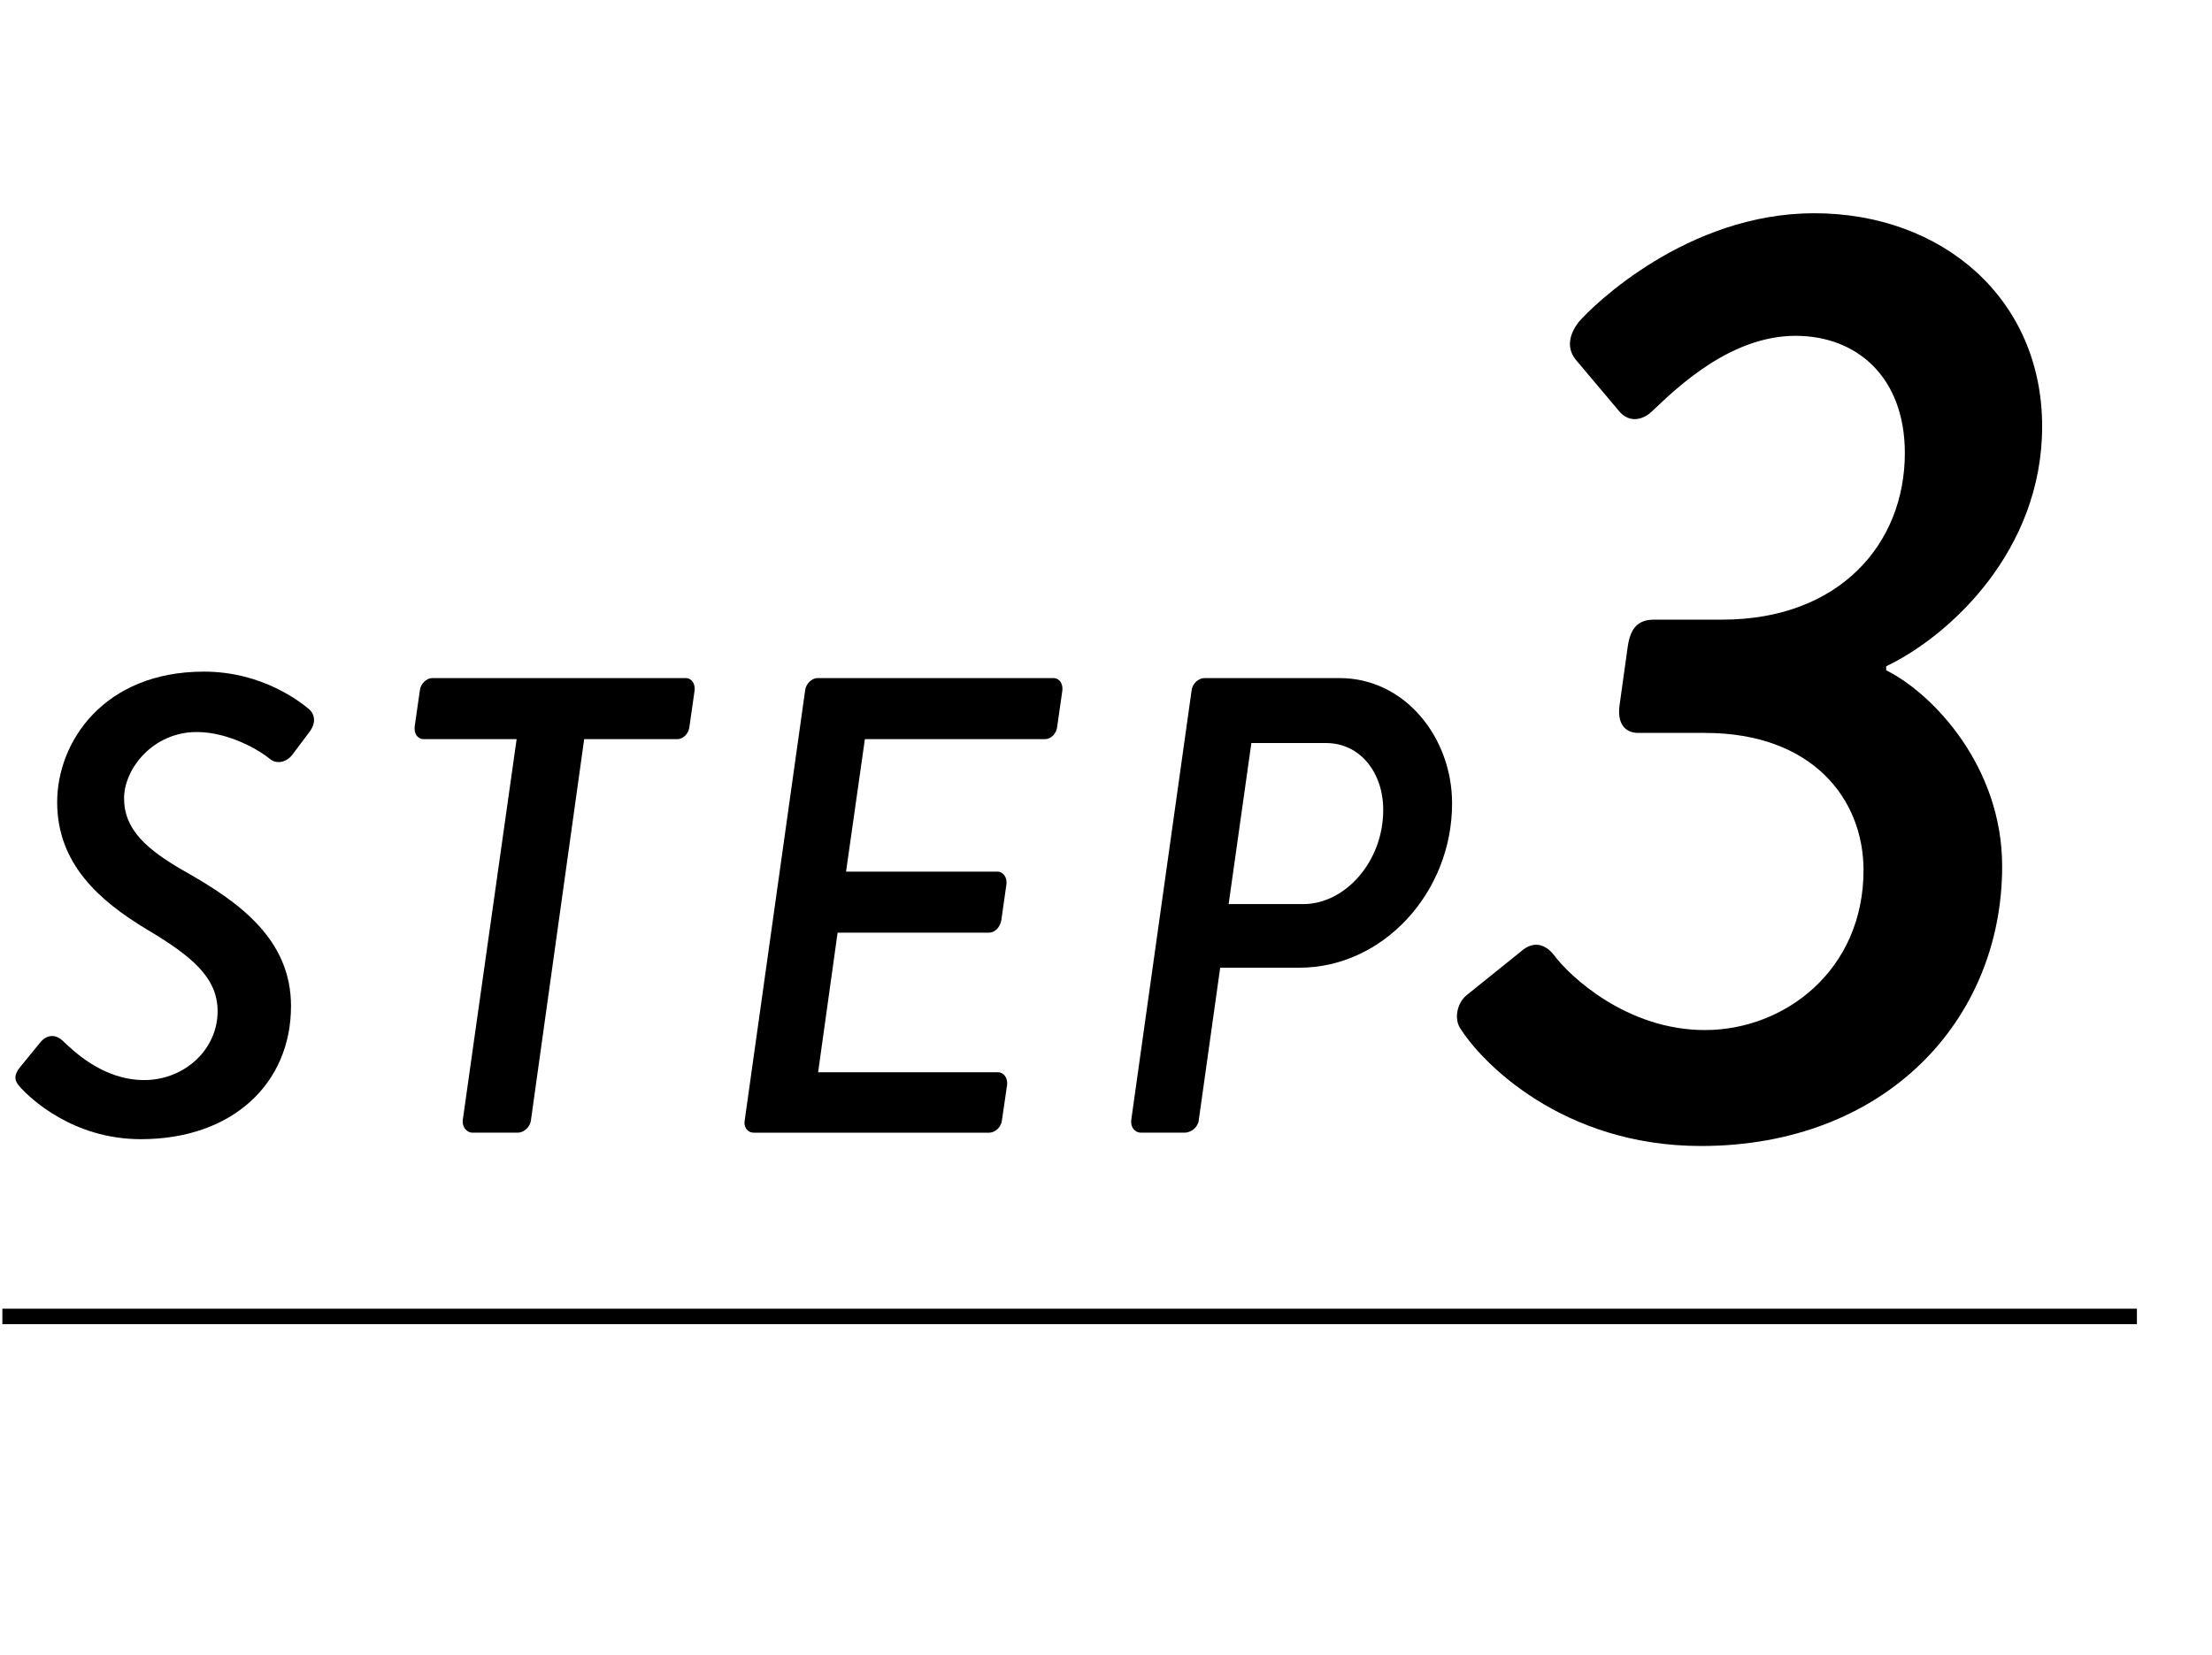
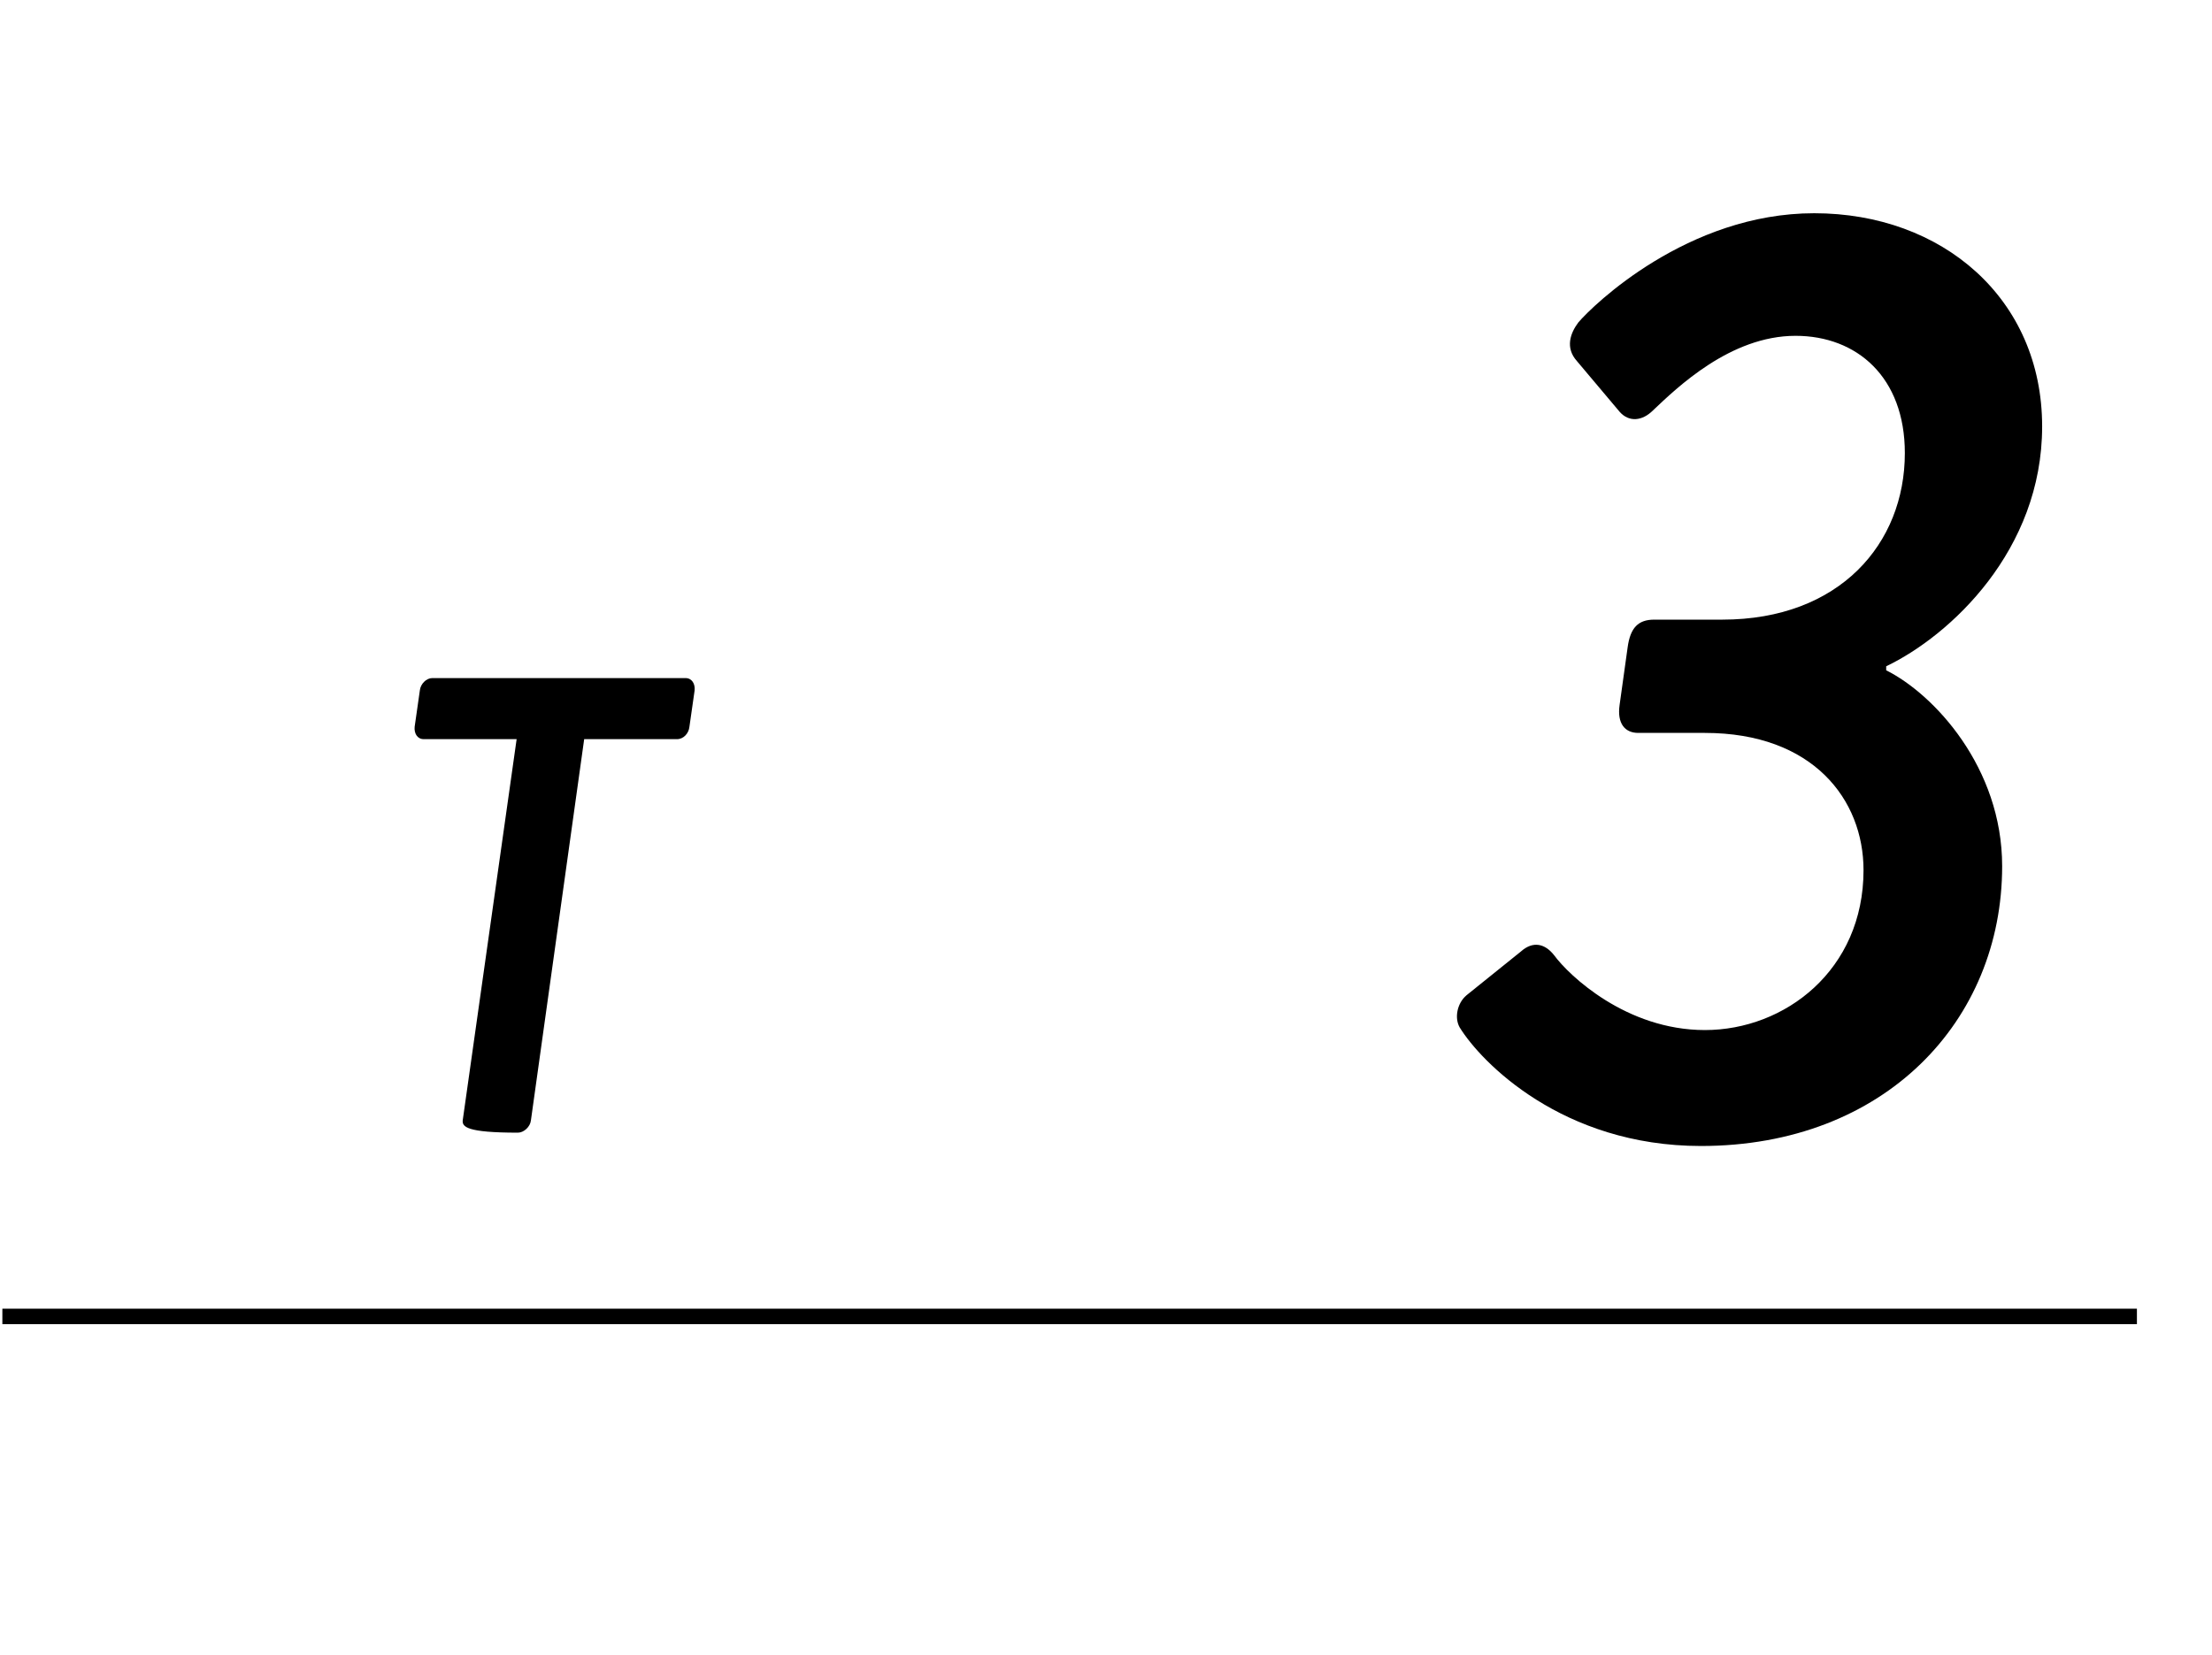
<svg xmlns="http://www.w3.org/2000/svg" width="143" height="107" viewBox="0 0 143 107" fill="none">
-   <path d="M1.302 69.003L2.604 67.407C3.024 66.903 3.57 66.861 4.032 67.281C4.662 67.869 6.594 69.843 9.323 69.843C11.927 69.843 14.068 67.869 14.068 65.392C14.068 63.208 12.388 61.823 9.491 60.101C6.426 58.253 3.696 55.86 3.696 51.871C3.696 47.966 6.719 43.431 13.186 43.431C17.007 43.431 19.485 45.447 19.989 45.867C20.283 46.119 20.493 46.665 20.031 47.295L18.897 48.807C18.519 49.311 17.847 49.437 17.427 49.059C16.881 48.597 14.865 47.337 12.724 47.337C9.869 47.337 8.021 49.731 8.021 51.62C8.021 53.636 9.449 54.937 12.052 56.407C15.453 58.339 18.813 60.732 18.813 65.057C18.813 70.096 14.992 73.665 9.113 73.665C4.662 73.665 1.932 70.977 1.344 70.348C1.05 70.012 0.756 69.675 1.302 69.003Z" fill="black" />
-   <path d="M33.399 47.797H27.394C26.974 47.797 26.764 47.419 26.806 46.999L27.142 44.647C27.184 44.227 27.562 43.849 27.94 43.849H44.317C44.737 43.849 44.947 44.227 44.905 44.647L44.569 46.999C44.527 47.419 44.191 47.797 43.771 47.797H37.766L34.323 72.446C34.281 72.866 33.861 73.244 33.483 73.244H30.544C30.166 73.244 29.872 72.866 29.914 72.446L33.399 47.797Z" fill="black" />
-   <path d="M52.05 44.647C52.092 44.227 52.47 43.849 52.848 43.849H68.091C68.511 43.849 68.721 44.227 68.679 44.647L68.343 46.999C68.301 47.419 67.965 47.797 67.545 47.797H55.913L54.695 56.363H64.479C64.857 56.363 65.109 56.741 65.067 57.161L64.731 59.513C64.647 59.975 64.311 60.311 63.933 60.311H54.149L52.889 69.339H64.521C64.899 69.339 65.151 69.717 65.109 70.137L64.773 72.447C64.731 72.867 64.353 73.245 63.933 73.245H48.732C48.312 73.245 48.06 72.867 48.144 72.447L52.049 44.648L52.05 44.647Z" fill="black" />
-   <path d="M77.034 44.647C77.076 44.227 77.454 43.849 77.874 43.849H86.608C90.807 43.849 93.873 47.67 93.873 51.953C93.873 57.748 89.38 62.577 84.005 62.577H78.882L77.496 72.445C77.454 72.865 77.034 73.243 76.572 73.243H73.759C73.339 73.243 73.087 72.865 73.129 72.445L77.034 44.647ZM84.257 58.463C86.945 58.463 89.422 55.734 89.422 52.374C89.422 49.938 87.91 48.049 85.727 48.049H80.898L79.428 58.463H84.257Z" fill="black" />
+   <path d="M33.399 47.797H27.394C26.974 47.797 26.764 47.419 26.806 46.999L27.142 44.647C27.184 44.227 27.562 43.849 27.94 43.849H44.317C44.737 43.849 44.947 44.227 44.905 44.647L44.569 46.999C44.527 47.419 44.191 47.797 43.771 47.797H37.766L34.323 72.446C34.281 72.866 33.861 73.244 33.483 73.244C30.166 73.244 29.872 72.866 29.914 72.446L33.399 47.797Z" fill="black" />
  <path d="M94.794 64.369L98.327 61.525C99.103 60.836 99.878 61.008 100.481 61.784C101.429 63.076 105.134 66.609 110.218 66.609C115.388 66.609 120.472 62.731 120.472 56.269C120.472 51.702 117.198 47.394 110.218 47.394H105.91C105.048 47.394 104.531 46.79 104.703 45.584L105.22 41.879C105.392 40.586 105.909 40.069 106.943 40.069H111.338C118.921 40.069 123.143 35.157 123.143 29.298C123.143 24.387 120.041 21.716 116.078 21.716C111.856 21.716 108.409 25.076 106.858 26.541C106.169 27.23 105.307 27.316 104.704 26.627L101.947 23.353C101.172 22.492 101.516 21.543 102.033 20.854C102.981 19.734 109.098 13.789 117.284 13.789C125.556 13.789 132.019 19.304 132.019 27.576C132.019 35.59 126.073 41.104 121.937 43.086V43.345C125.039 44.896 129.434 49.635 129.434 56.011C129.434 66.006 121.851 74.106 109.96 74.106C100.999 74.106 95.742 68.678 94.364 66.437C94.019 65.834 94.192 64.886 94.795 64.37L94.794 64.369Z" fill="black" />
  <path d="M0.153 85.127H138.146" stroke="black" stroke-miterlimit="10" />
</svg>